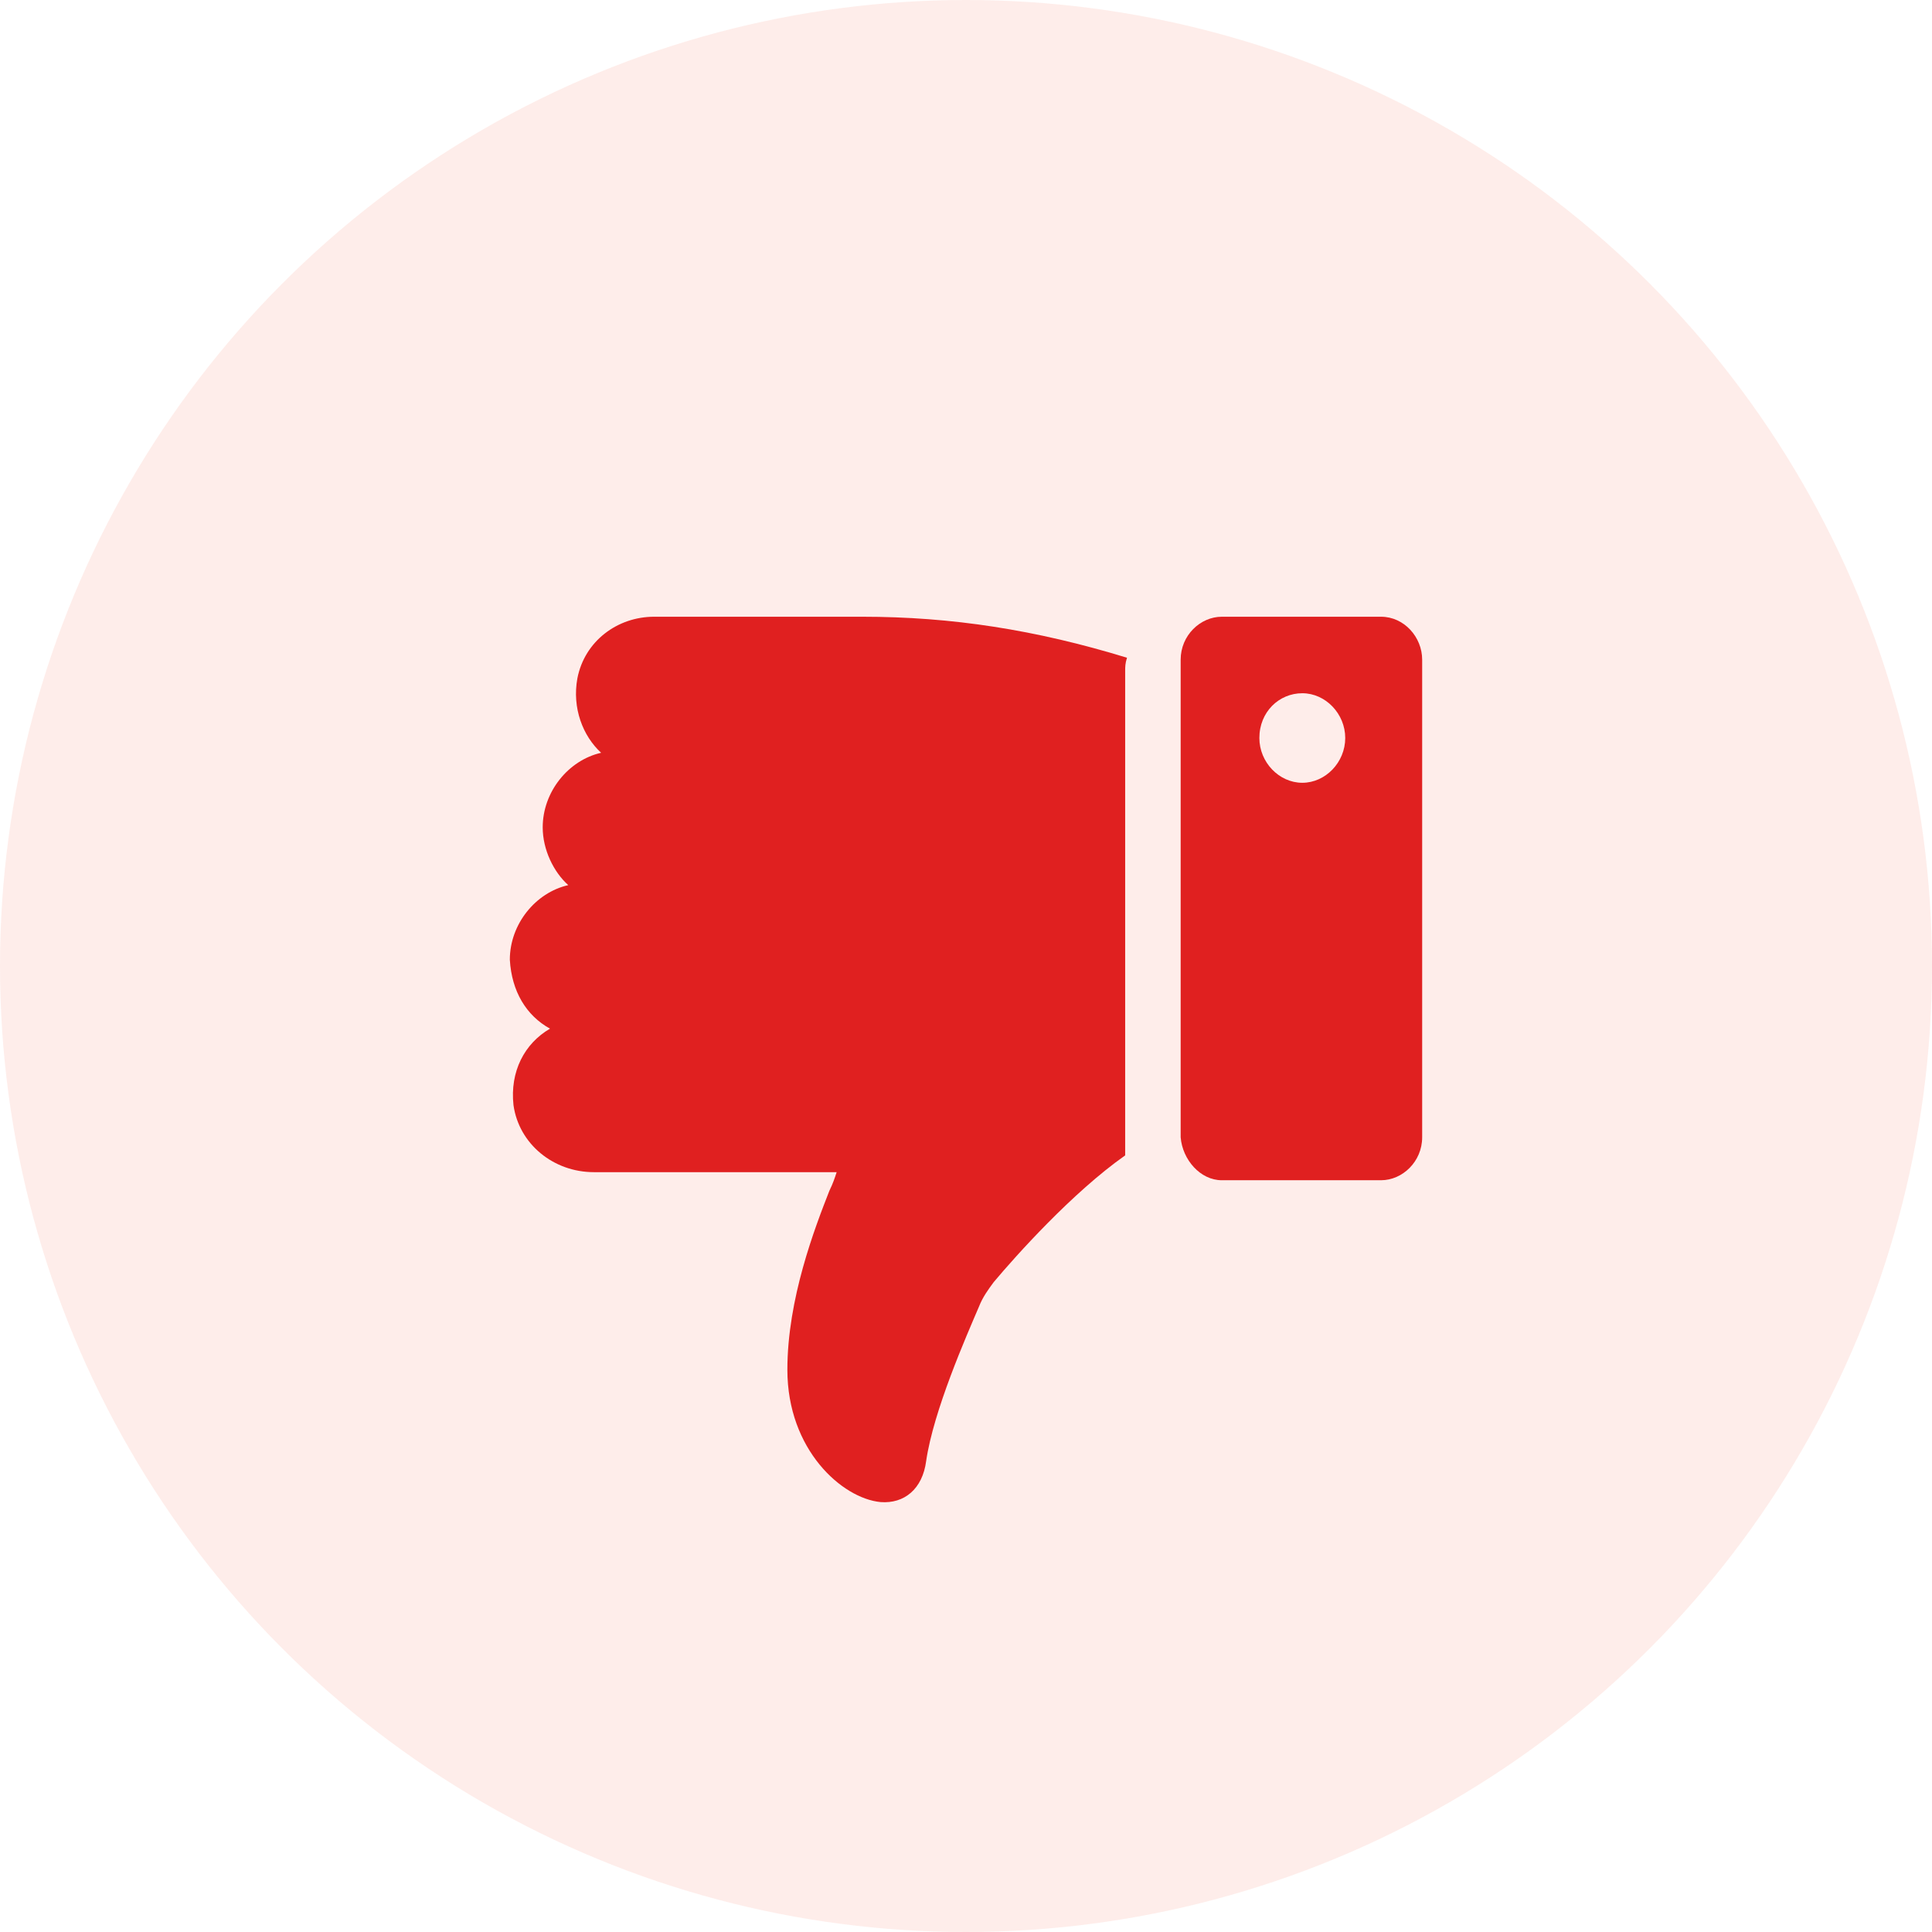
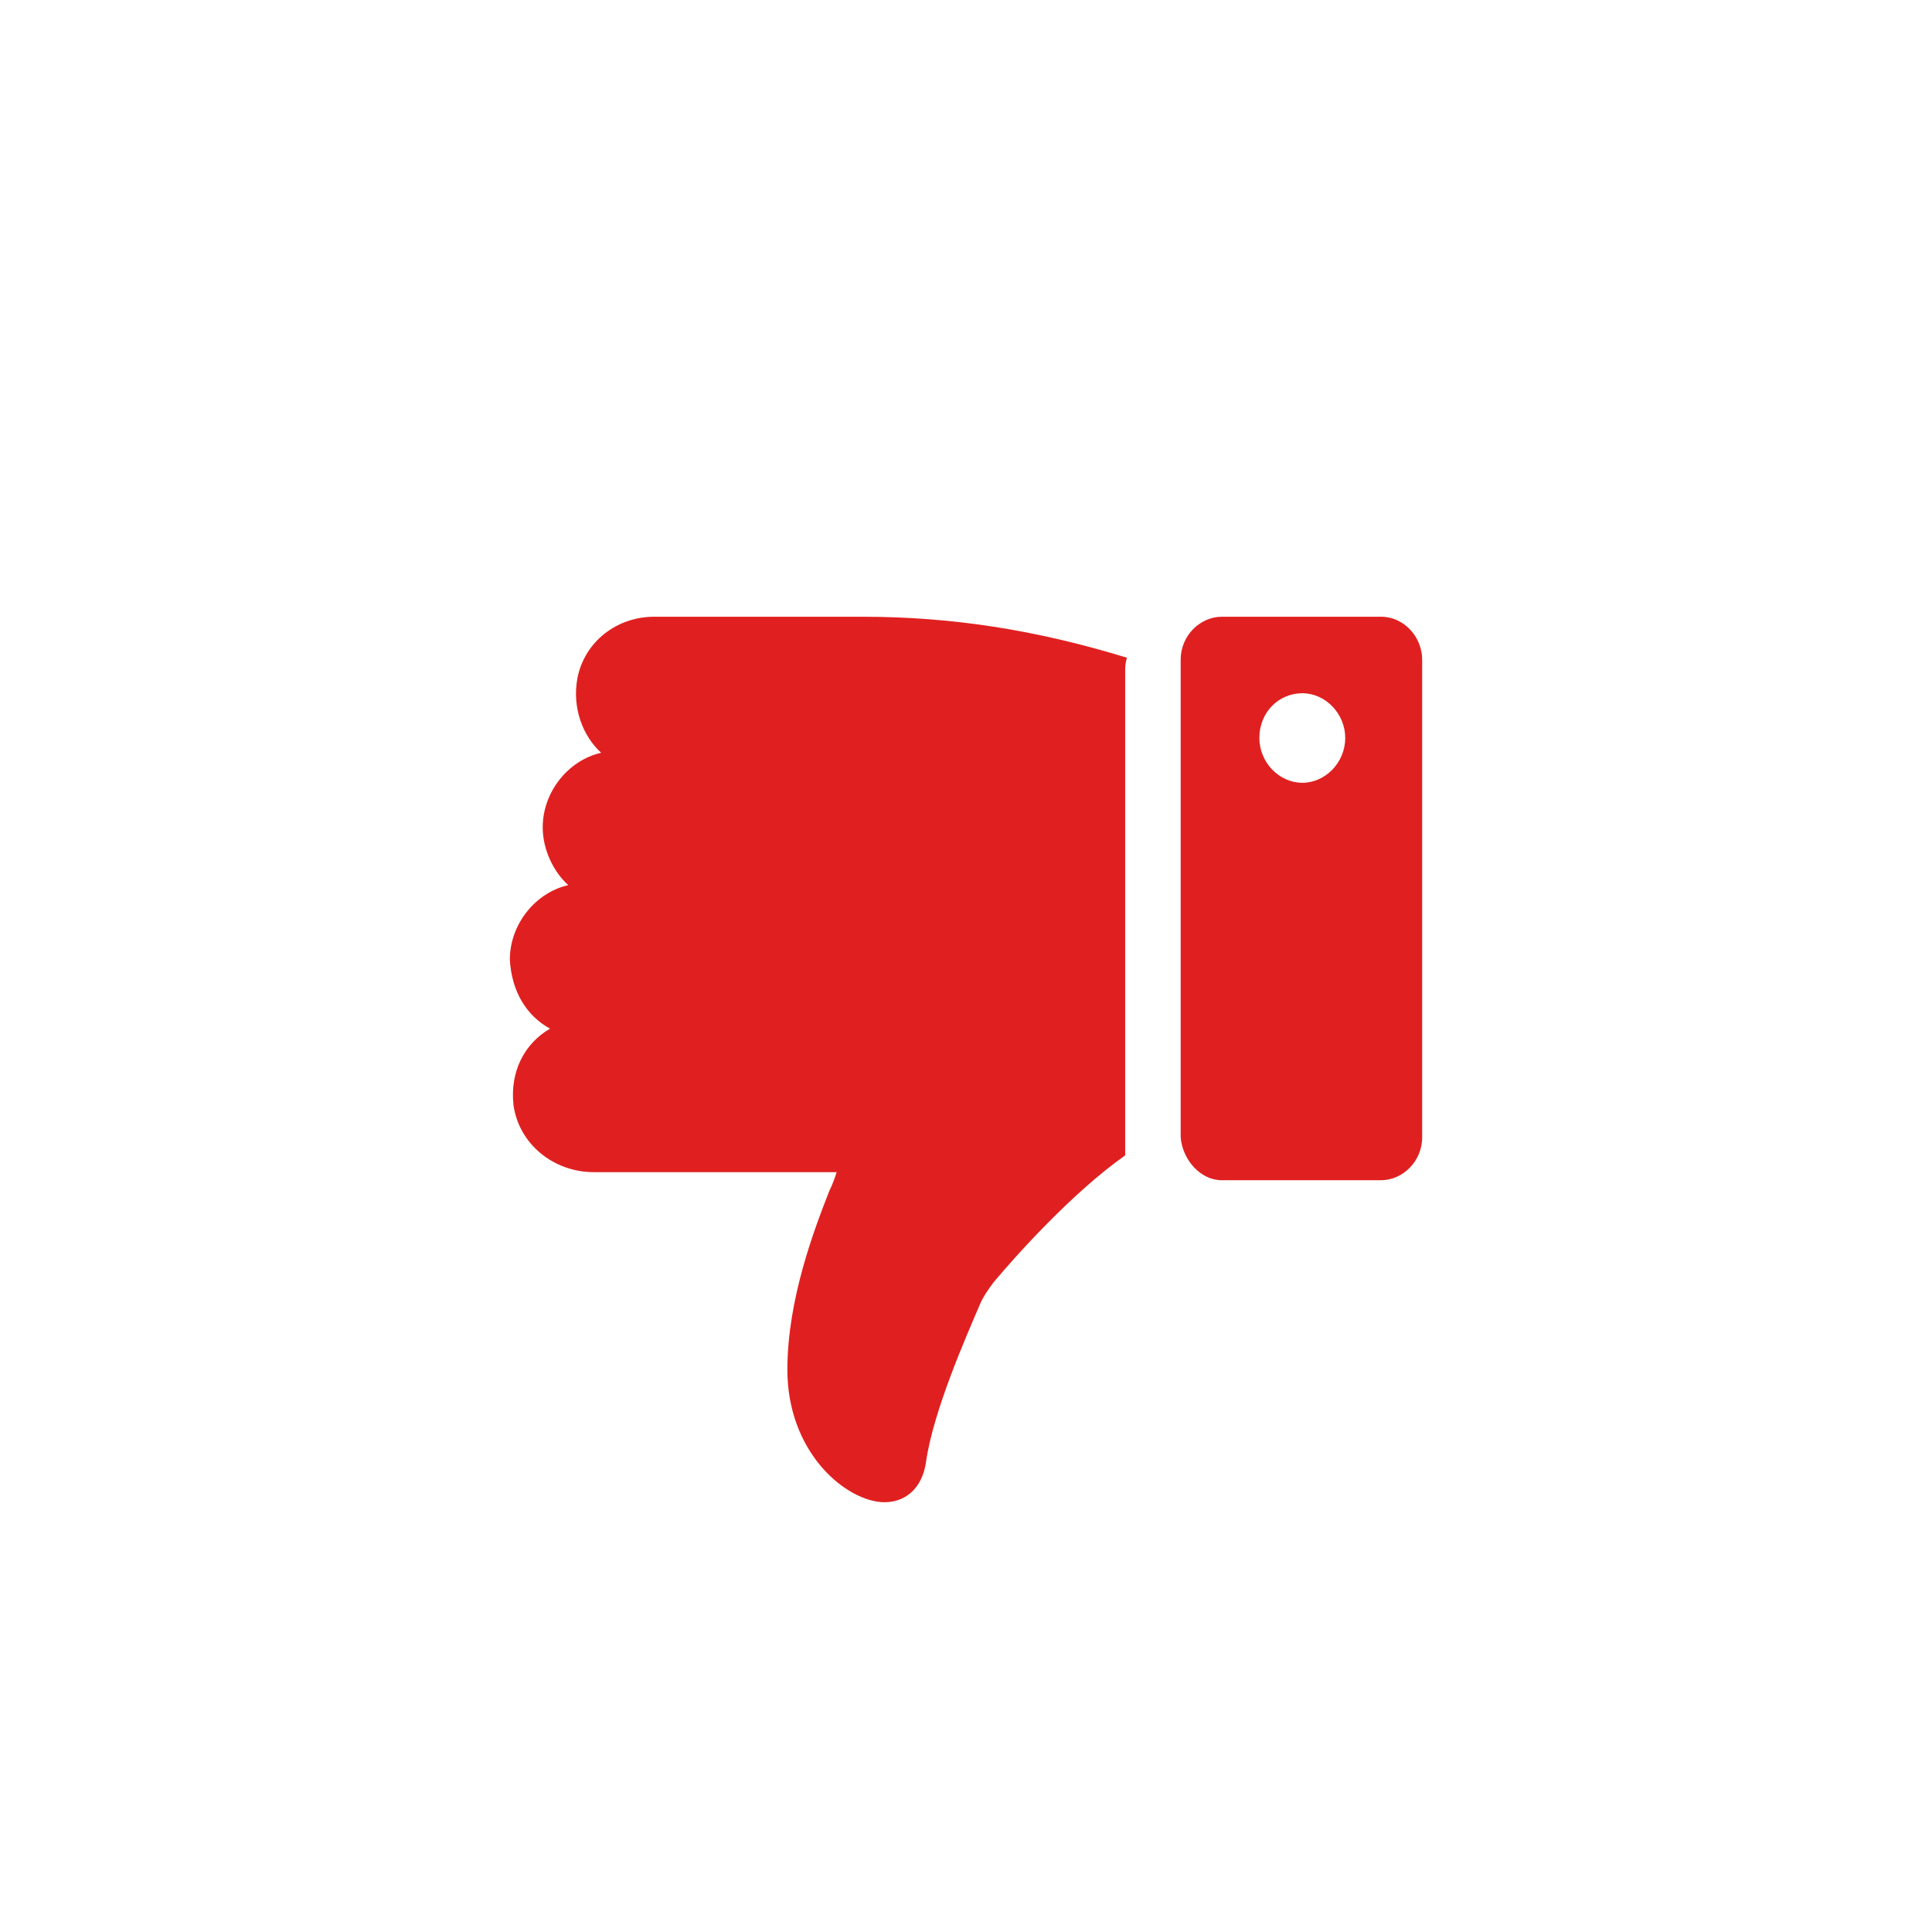
<svg xmlns="http://www.w3.org/2000/svg" width="72px" height="72px" viewBox="0 0 72 72" version="1.1">
  <title>Group 26</title>
  <g id="Desktop" stroke="none" stroke-width="1" fill="none" fill-rule="evenodd">
    <g id="Secured-business-loans" transform="translate(-131, -1945)">
      <g id="Group-17" transform="translate(81, 1914)">
        <g id="Group-26" transform="translate(50, 31)">
-           <circle id="Oval" fill-opacity="0.1" fill="#F94D28" cx="36" cy="36" r="36" />
          <g id="Group-16" transform="translate(36, 39.492) rotate(180) translate(-36, -39.492) translate(18.5, 22.492)" fill="#E02020" fill-rule="nonzero">
            <path d="M33.003,18.157 C33.956,17.602 34.5,16.56 34.364,15.309 C34.16,13.851 32.867,12.809 31.37,12.809 L22.32,12.809 C22.388,12.6 22.456,12.392 22.592,12.114 C23.136,10.725 24.157,8.085 24.157,5.446 C24.157,2.459 22.115,0.653 20.686,0.514 C19.802,0.445 19.121,1 18.985,2.042 C18.713,3.918 17.488,6.696 17.012,7.808 C16.876,8.155 16.672,8.433 16.467,8.711 C15.651,9.683 13.541,12.045 11.568,13.434 C11.568,13.503 11.568,13.573 11.568,13.712 L11.568,31.494 C11.568,31.633 11.568,31.772 11.5,31.98 C14.902,33.022 18.033,33.508 21.367,33.508 L29.124,33.508 C30.485,33.508 31.71,32.605 31.982,31.216 C32.186,30.105 31.778,29.063 31.098,28.438 C32.322,28.16 33.275,26.979 33.275,25.659 C33.275,24.826 32.867,23.992 32.322,23.506 C33.547,23.228 34.5,22.047 34.5,20.727 C34.432,19.547 33.888,18.644 33.003,18.157 Z" id="Path" />
            <path d="M7.967,12.508 L2.033,12.508 C1.233,12.508 0.5,13.204 0.5,14.108 L0.5,31.909 C0.5,32.743 1.167,33.508 2.033,33.508 L7.967,33.508 C8.767,33.508 9.5,32.813 9.5,31.909 L9.5,14.108 C9.433,13.273 8.767,12.508 7.967,12.508 Z M4.967,30.657 C4.1,30.657 3.367,29.892 3.367,28.989 C3.367,28.085 4.1,27.32 4.967,27.32 C5.833,27.32 6.567,28.085 6.567,28.989 C6.567,29.962 5.833,30.657 4.967,30.657 Z" id="Shape" />
          </g>
        </g>
      </g>
    </g>
  </g>
</svg>